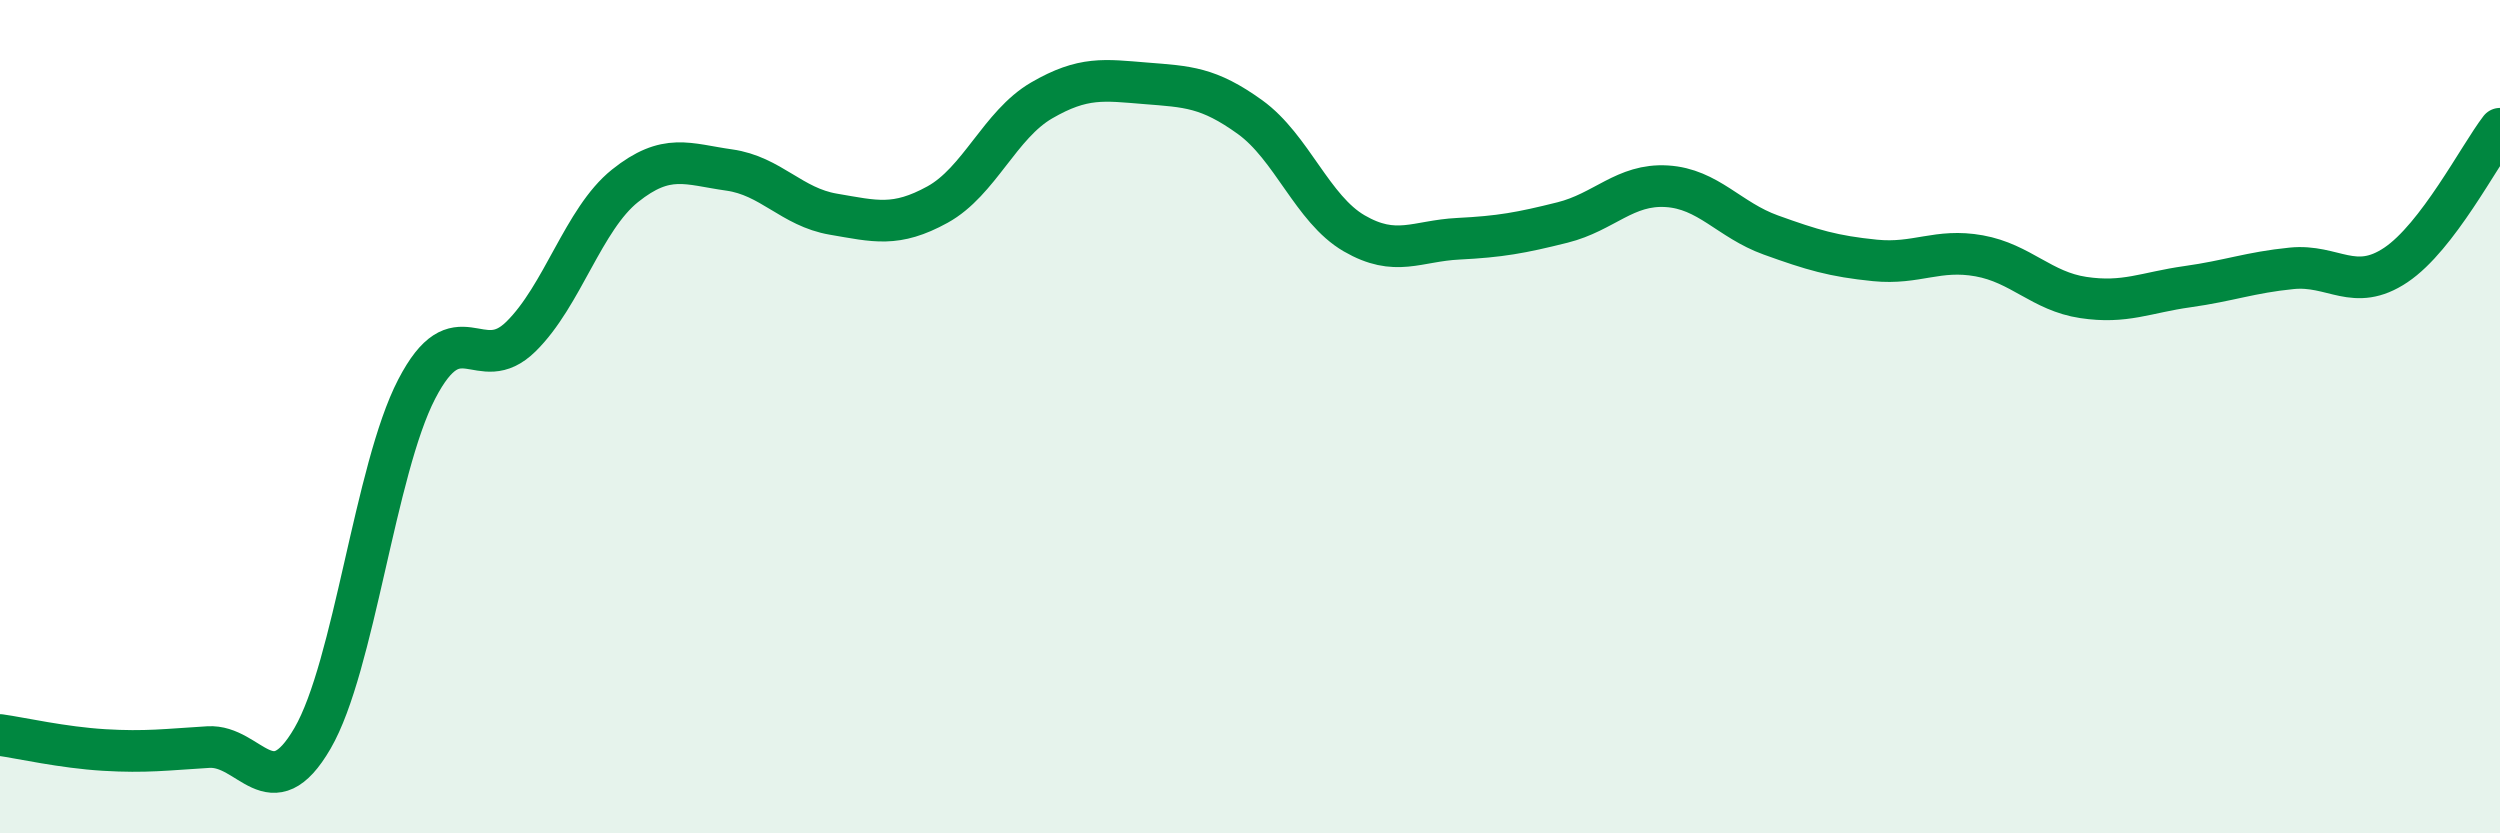
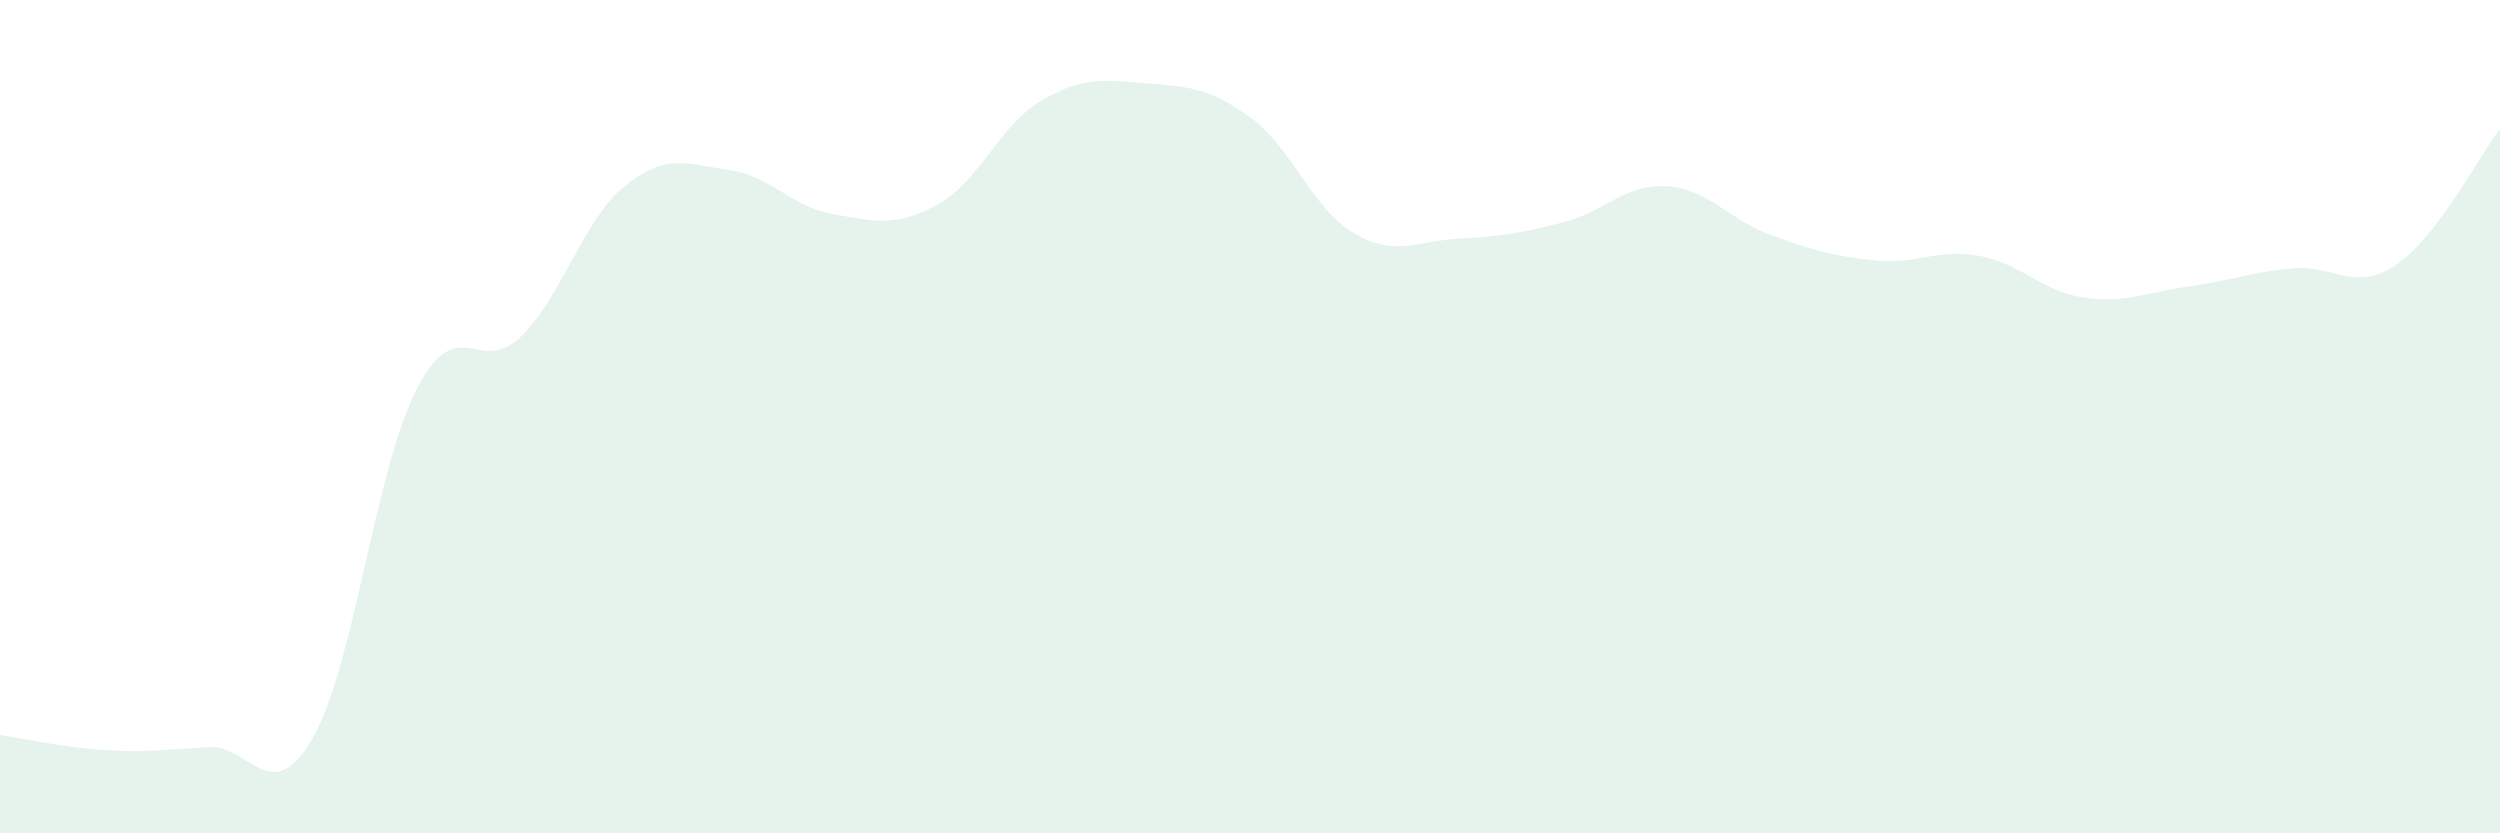
<svg xmlns="http://www.w3.org/2000/svg" width="60" height="20" viewBox="0 0 60 20">
  <path d="M 0,17.64 C 0.5,17.71 1.5,17.94 2.5,18 C 3.5,18.06 4,17.99 5,17.93 C 6,17.87 6.5,19.44 7.5,17.72 C 8.5,16 9,11.27 10,9.34 C 11,7.41 11.5,9.06 12.5,8.08 C 13.5,7.1 14,5.26 15,4.46 C 16,3.66 16.5,3.94 17.5,4.08 C 18.5,4.22 19,4.97 20,5.14 C 21,5.31 21.5,5.46 22.5,4.91 C 23.5,4.36 24,2.99 25,2.41 C 26,1.83 26.5,1.92 27.5,2 C 28.5,2.08 29,2.09 30,2.81 C 31,3.53 31.5,5.02 32.5,5.6 C 33.5,6.18 34,5.78 35,5.73 C 36,5.68 36.5,5.59 37.5,5.34 C 38.5,5.09 39,4.41 40,4.47 C 41,4.53 41.5,5.28 42.5,5.64 C 43.5,6 44,6.15 45,6.25 C 46,6.35 46.5,5.96 47.5,6.14 C 48.5,6.32 49,6.99 50,7.14 C 51,7.29 51.5,7.02 52.5,6.88 C 53.5,6.74 54,6.54 55,6.44 C 56,6.34 56.5,7.03 57.5,6.36 C 58.5,5.69 59.5,3.74 60,3.09L60 20L0 20Z" fill="#008740" opacity="0.1" stroke-linecap="round" stroke-linejoin="round" />
-   <path d="M 0,17.64 C 0.5,17.71 1.5,17.94 2.5,18 C 3.5,18.06 4,17.99 5,17.93 C 6,17.87 6.5,19.44 7.5,17.72 C 8.5,16 9,11.27 10,9.34 C 11,7.41 11.5,9.06 12.5,8.08 C 13.5,7.1 14,5.26 15,4.46 C 16,3.66 16.5,3.94 17.5,4.08 C 18.5,4.22 19,4.97 20,5.14 C 21,5.31 21.5,5.46 22.5,4.91 C 23.5,4.36 24,2.99 25,2.41 C 26,1.83 26.5,1.92 27.5,2 C 28.5,2.08 29,2.09 30,2.81 C 31,3.53 31.5,5.02 32.5,5.6 C 33.5,6.18 34,5.78 35,5.73 C 36,5.68 36.5,5.59 37.5,5.34 C 38.5,5.09 39,4.41 40,4.47 C 41,4.53 41.5,5.28 42.5,5.64 C 43.5,6 44,6.15 45,6.25 C 46,6.35 46.5,5.96 47.5,6.14 C 48.5,6.32 49,6.99 50,7.14 C 51,7.29 51.5,7.02 52.5,6.88 C 53.5,6.74 54,6.54 55,6.44 C 56,6.34 56.5,7.03 57.5,6.36 C 58.5,5.69 59.5,3.74 60,3.09" stroke="#008740" stroke-width="1" fill="none" stroke-linecap="round" stroke-linejoin="round" />
</svg>